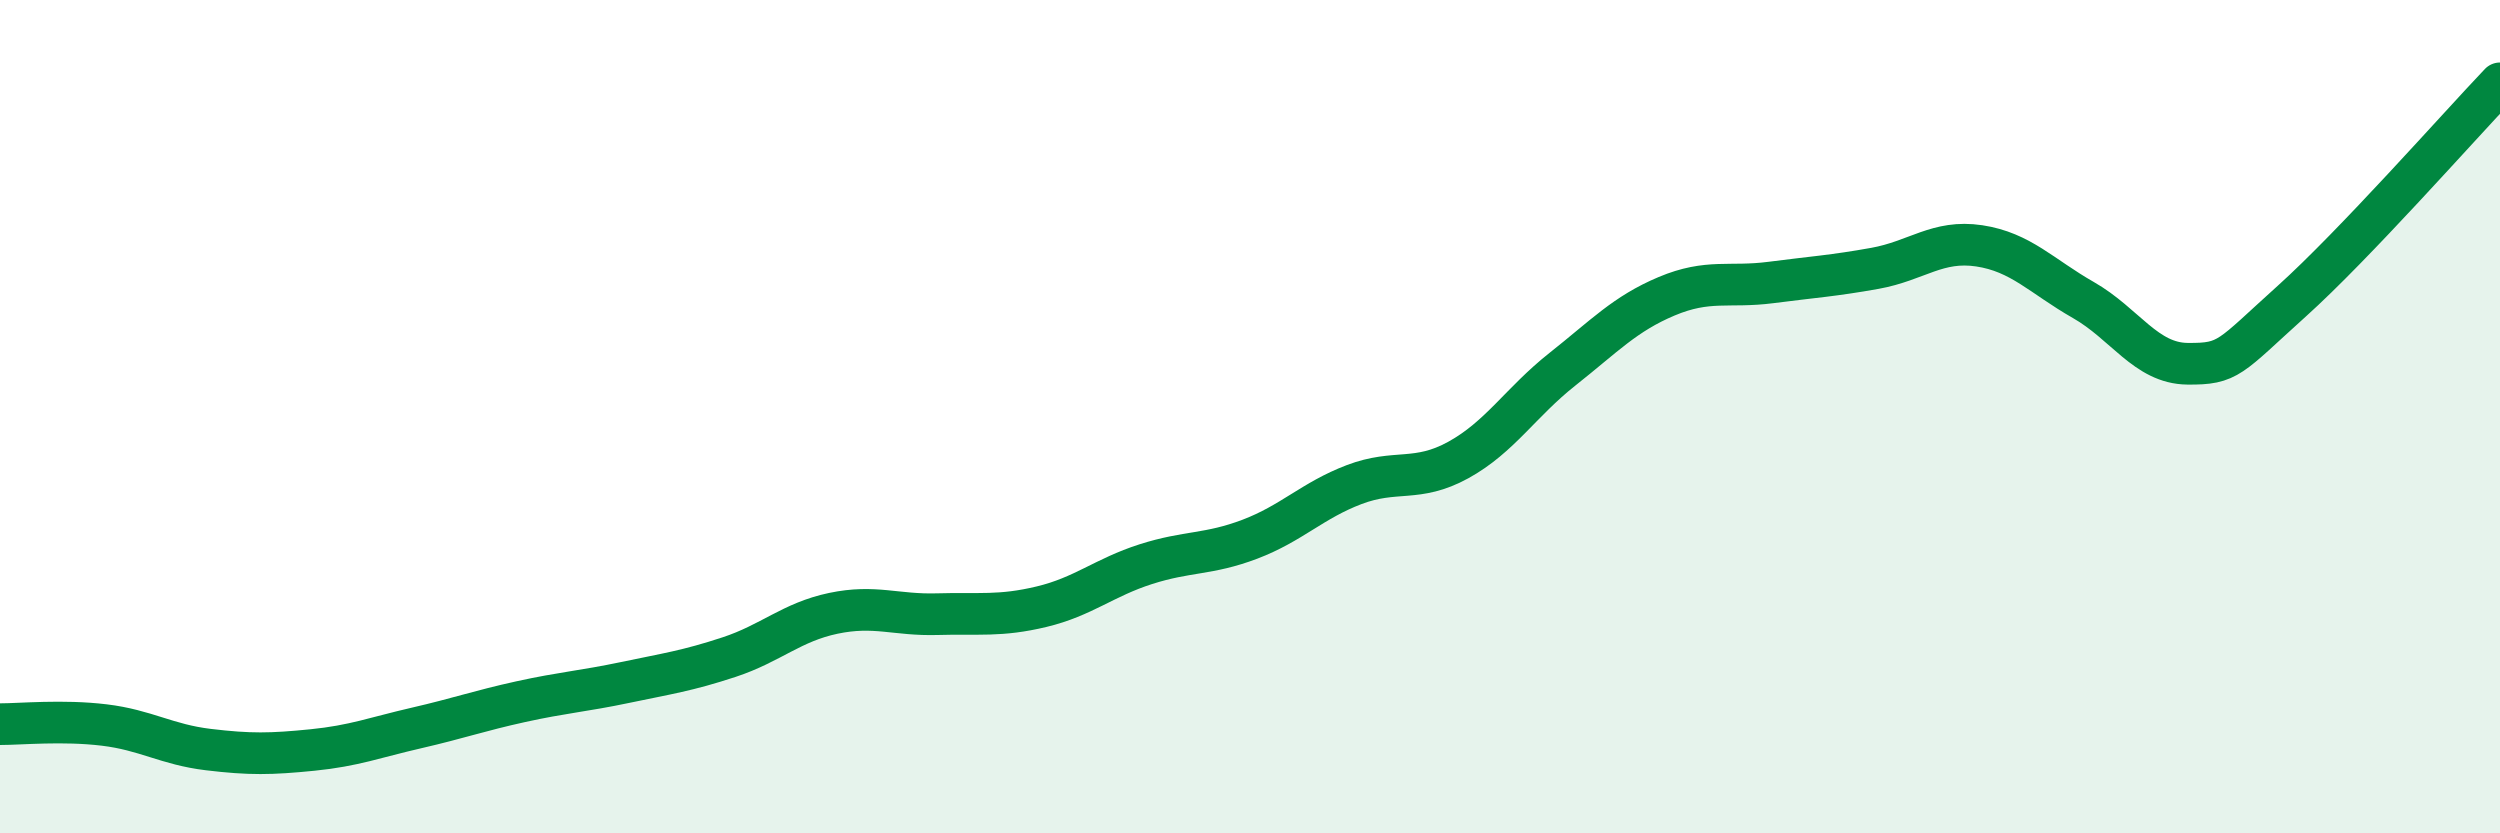
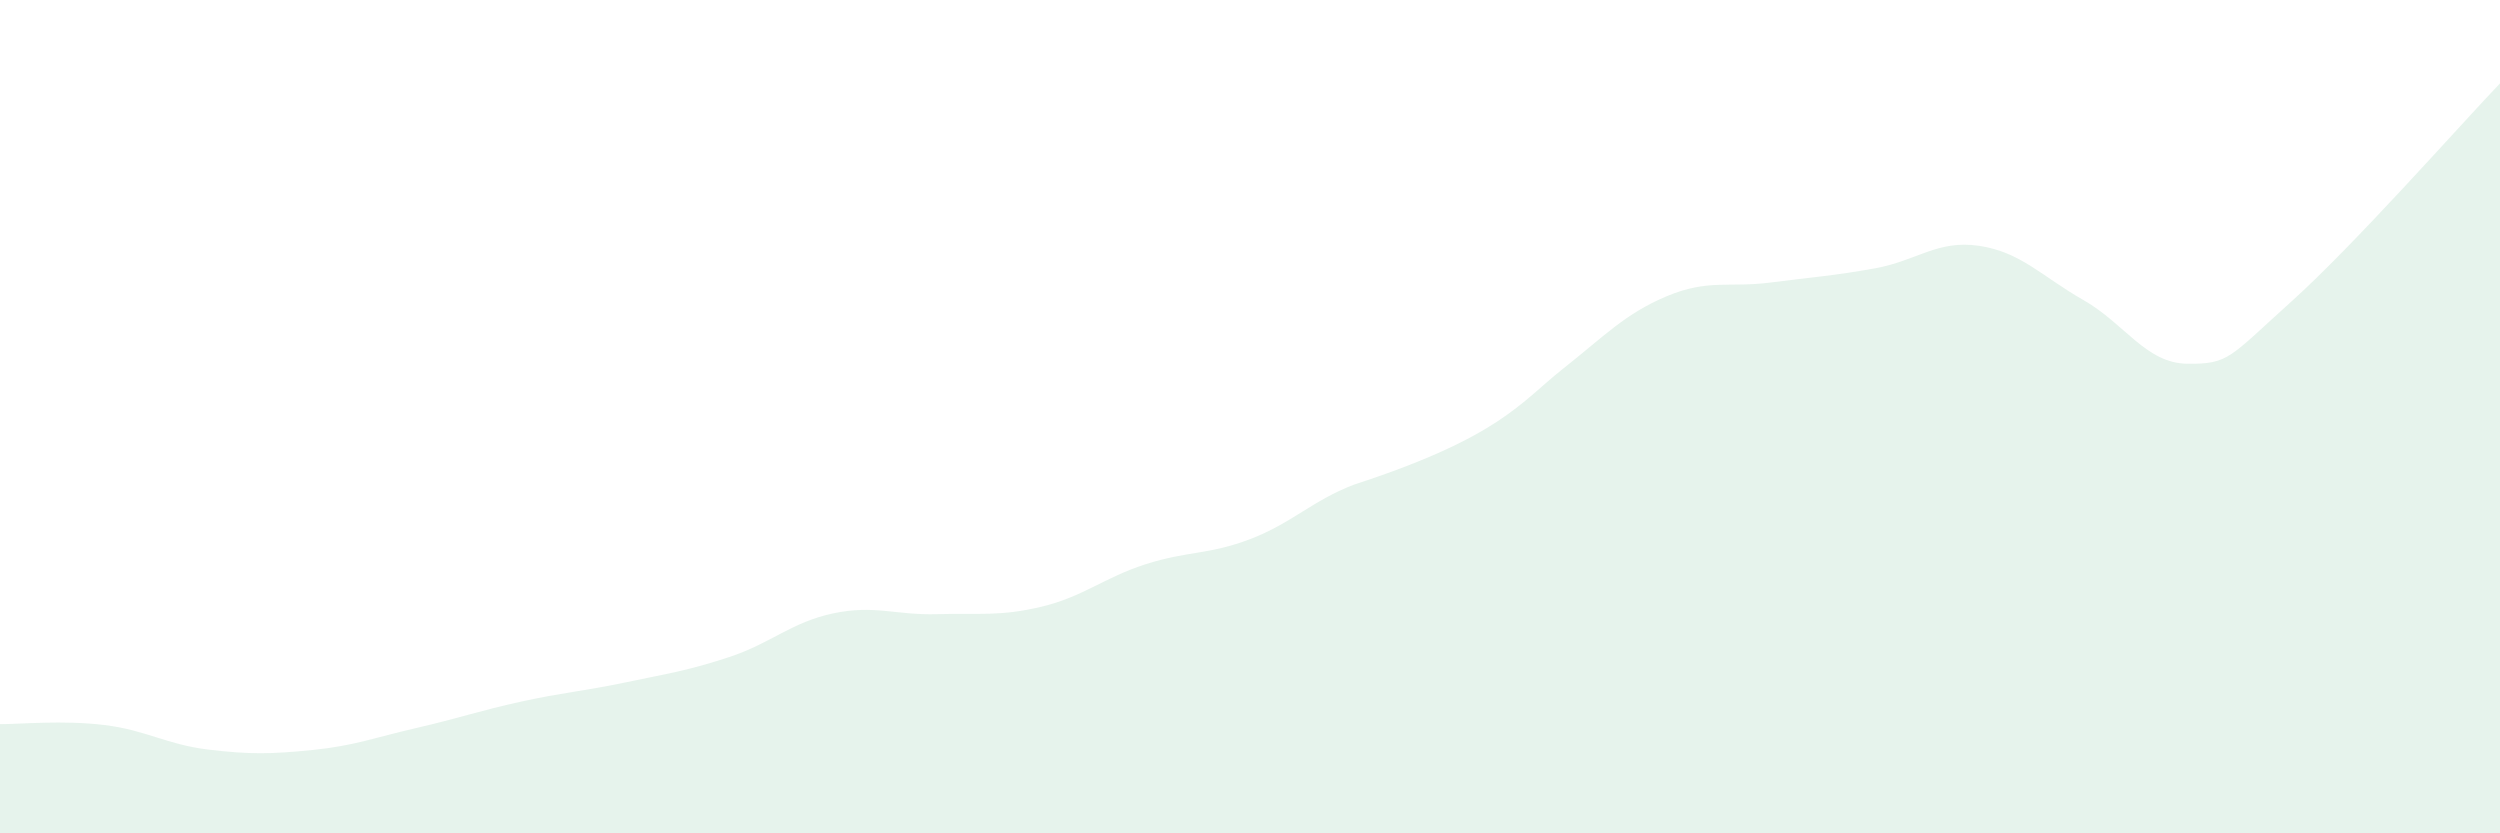
<svg xmlns="http://www.w3.org/2000/svg" width="60" height="20" viewBox="0 0 60 20">
-   <path d="M 0,17.38 C 0.5,17.38 1.5,17.28 2.5,17.4 C 3.5,17.52 4,17.87 5,17.99 C 6,18.11 6.5,18.1 7.5,18 C 8.5,17.9 9,17.7 10,17.47 C 11,17.24 11.5,17.06 12.5,16.84 C 13.5,16.62 14,16.59 15,16.38 C 16,16.17 16.5,16.1 17.5,15.77 C 18.5,15.44 19,14.93 20,14.72 C 21,14.51 21.5,14.77 22.5,14.74 C 23.5,14.71 24,14.8 25,14.56 C 26,14.32 26.5,13.86 27.5,13.54 C 28.5,13.22 29,13.32 30,12.94 C 31,12.56 31.5,12.01 32.5,11.63 C 33.5,11.25 34,11.59 35,11.04 C 36,10.49 36.5,9.65 37.5,8.86 C 38.5,8.07 39,7.53 40,7.11 C 41,6.69 41.5,6.91 42.5,6.78 C 43.5,6.65 44,6.62 45,6.44 C 46,6.26 46.5,5.75 47.5,5.9 C 48.5,6.05 49,6.63 50,7.2 C 51,7.77 51.5,8.72 52.5,8.73 C 53.5,8.74 53.5,8.58 55,7.23 C 56.5,5.88 59,3.05 60,2L60 20L0 20Z" fill="#008740" opacity="0.1" stroke-linecap="round" stroke-linejoin="round" />
-   <path d="M 0,17.38 C 0.5,17.38 1.5,17.28 2.5,17.4 C 3.5,17.52 4,17.87 5,17.99 C 6,18.11 6.5,18.1 7.5,18 C 8.5,17.9 9,17.7 10,17.47 C 11,17.24 11.5,17.06 12.5,16.84 C 13.5,16.62 14,16.59 15,16.38 C 16,16.17 16.5,16.1 17.5,15.77 C 18.5,15.44 19,14.93 20,14.72 C 21,14.51 21.5,14.77 22.5,14.74 C 23.5,14.71 24,14.8 25,14.56 C 26,14.32 26.5,13.86 27.5,13.54 C 28.5,13.22 29,13.32 30,12.94 C 31,12.56 31.5,12.01 32.5,11.63 C 33.5,11.25 34,11.59 35,11.04 C 36,10.49 36.5,9.65 37.5,8.86 C 38.5,8.07 39,7.53 40,7.11 C 41,6.69 41.5,6.91 42.5,6.78 C 43.5,6.65 44,6.62 45,6.44 C 46,6.26 46.5,5.75 47.5,5.9 C 48.5,6.05 49,6.63 50,7.2 C 51,7.77 51.5,8.72 52.5,8.73 C 53.5,8.74 53.5,8.58 55,7.23 C 56.5,5.88 59,3.05 60,2" stroke="#008740" stroke-width="1" fill="none" stroke-linecap="round" stroke-linejoin="round" />
+   <path d="M 0,17.38 C 0.5,17.38 1.5,17.28 2.5,17.4 C 3.5,17.52 4,17.87 5,17.99 C 6,18.11 6.5,18.1 7.5,18 C 8.5,17.9 9,17.7 10,17.47 C 11,17.24 11.5,17.06 12.5,16.84 C 13.5,16.62 14,16.59 15,16.38 C 16,16.17 16.5,16.1 17.5,15.77 C 18.5,15.44 19,14.93 20,14.72 C 21,14.51 21.5,14.77 22.5,14.74 C 23.5,14.71 24,14.8 25,14.56 C 26,14.32 26.5,13.86 27.5,13.54 C 28.5,13.22 29,13.32 30,12.94 C 31,12.56 31.5,12.01 32.5,11.63 C 36,10.49 36.5,9.65 37.5,8.86 C 38.5,8.07 39,7.53 40,7.11 C 41,6.69 41.5,6.91 42.5,6.78 C 43.5,6.65 44,6.62 45,6.44 C 46,6.26 46.5,5.75 47.5,5.9 C 48.5,6.05 49,6.63 50,7.2 C 51,7.77 51.5,8.72 52.5,8.73 C 53.5,8.74 53.5,8.58 55,7.23 C 56.5,5.88 59,3.05 60,2L60 20L0 20Z" fill="#008740" opacity="0.1" stroke-linecap="round" stroke-linejoin="round" />
</svg>